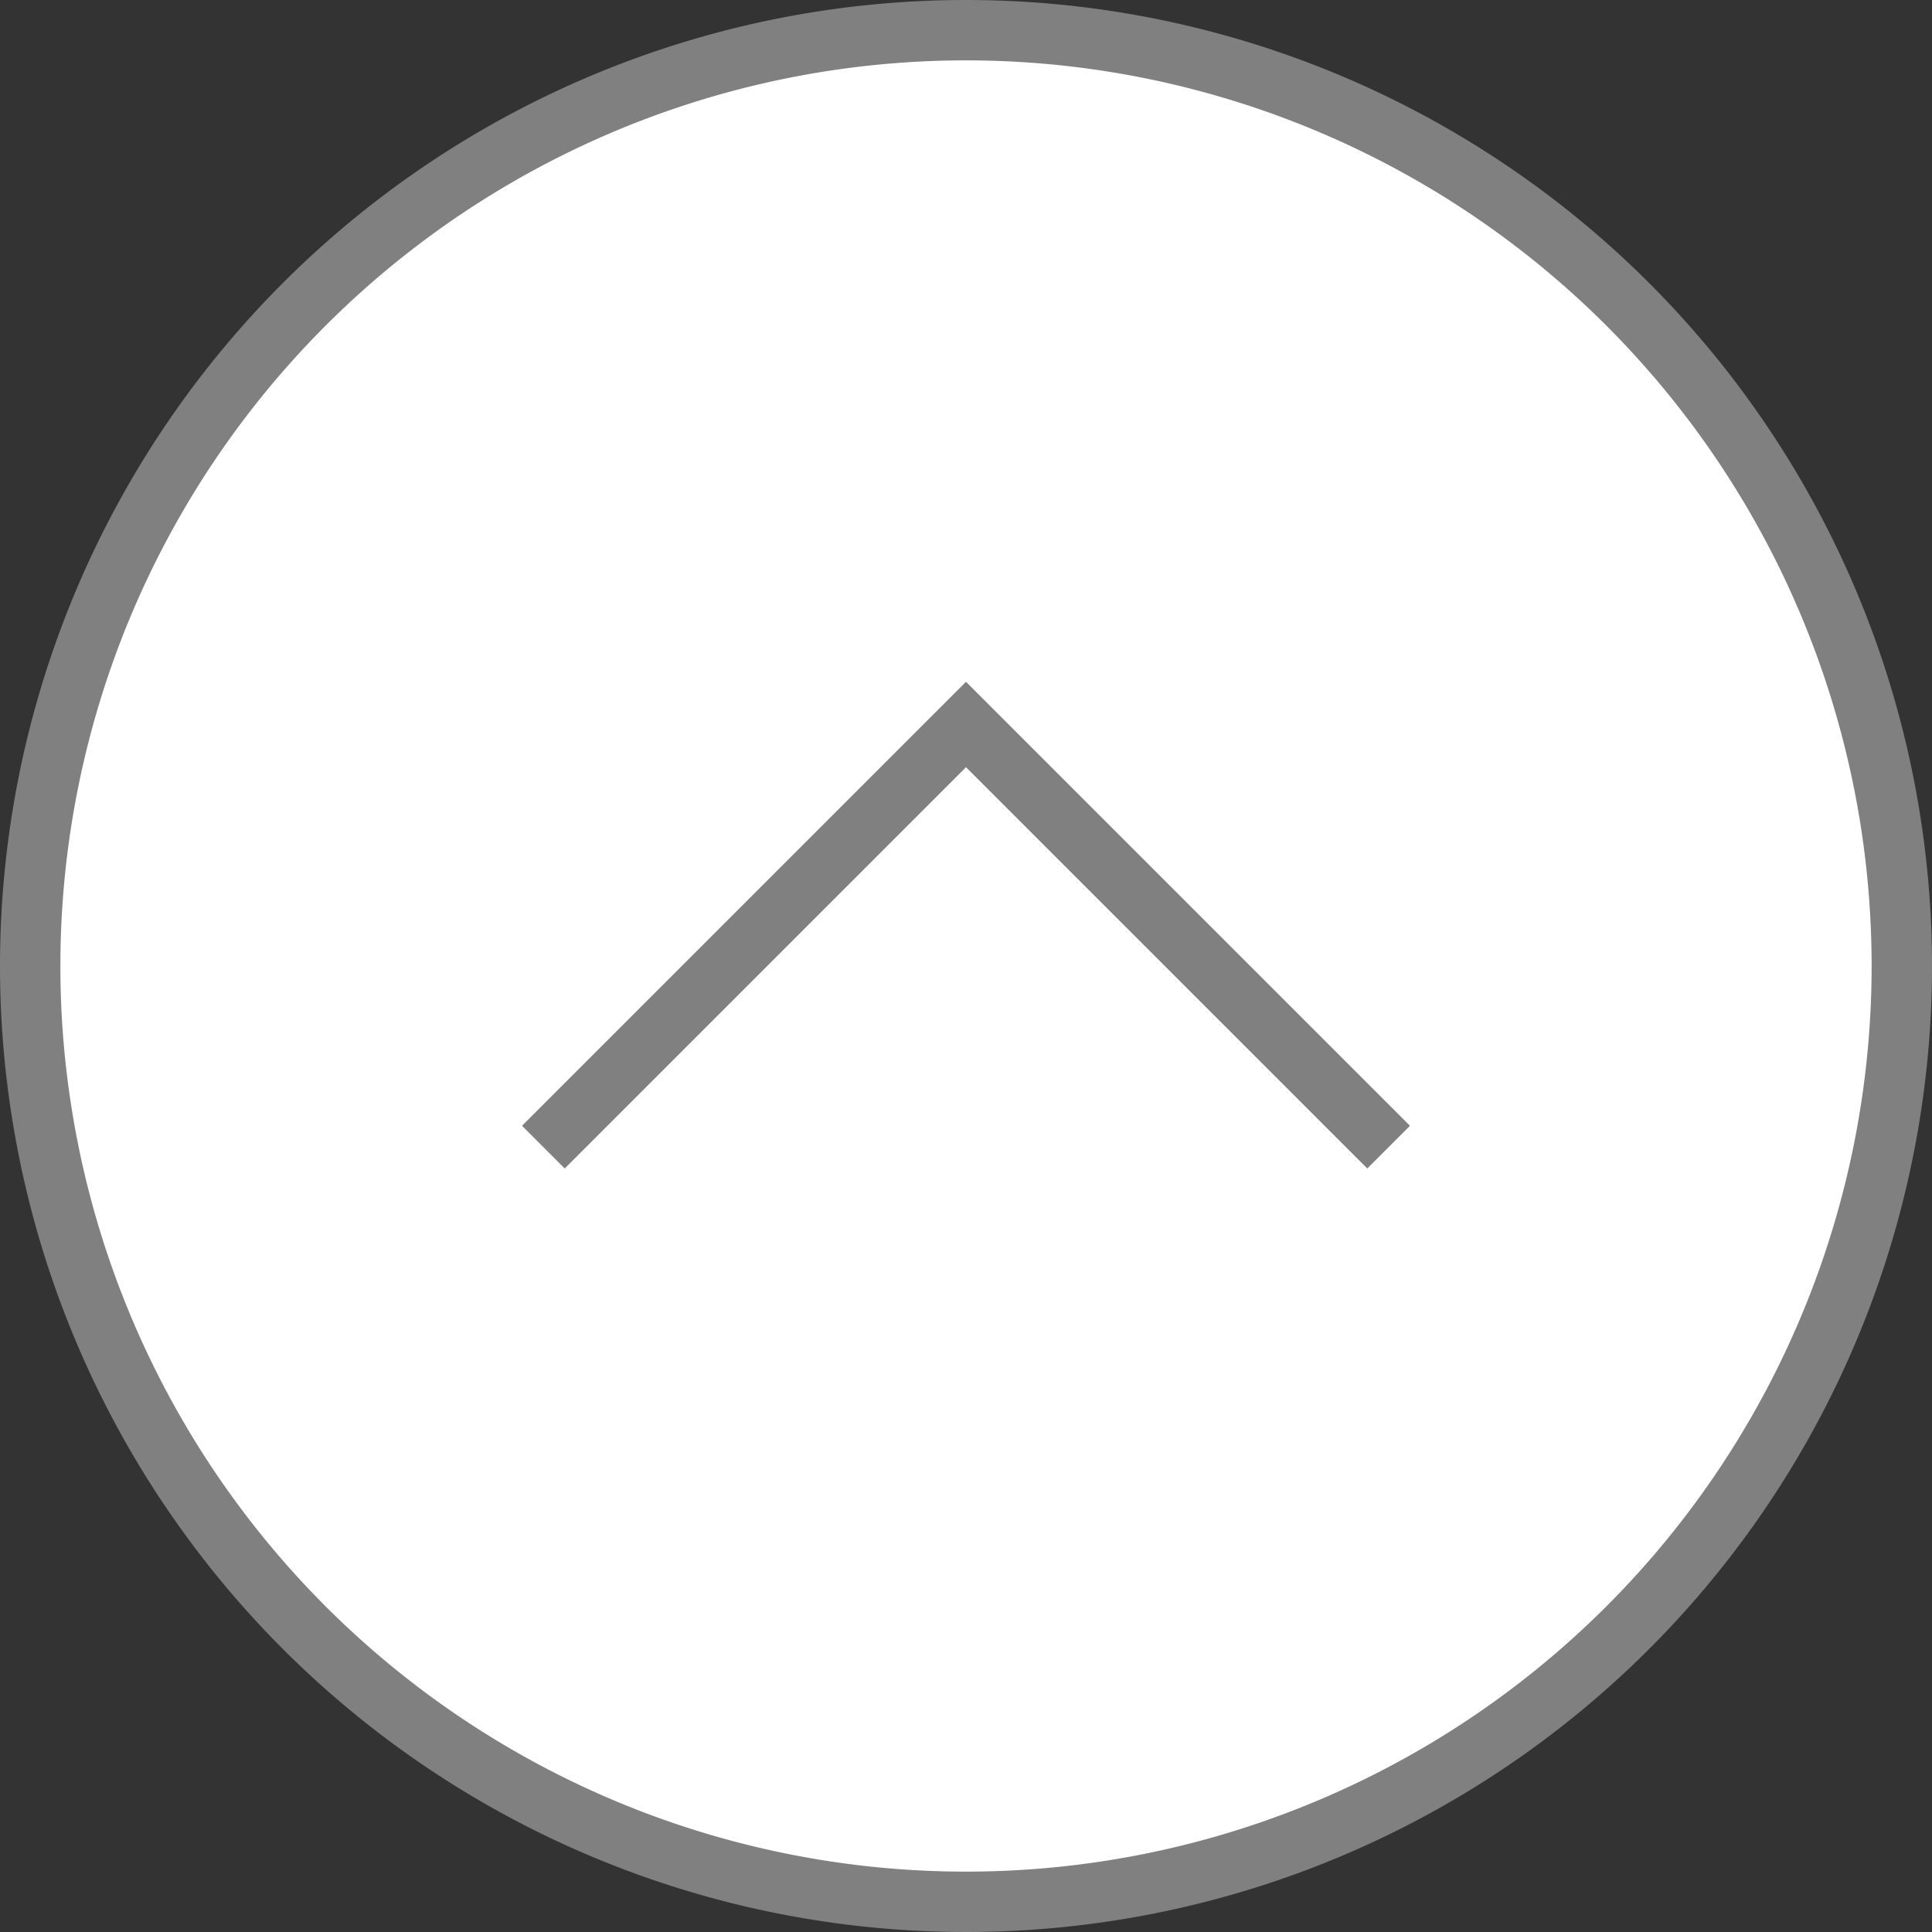
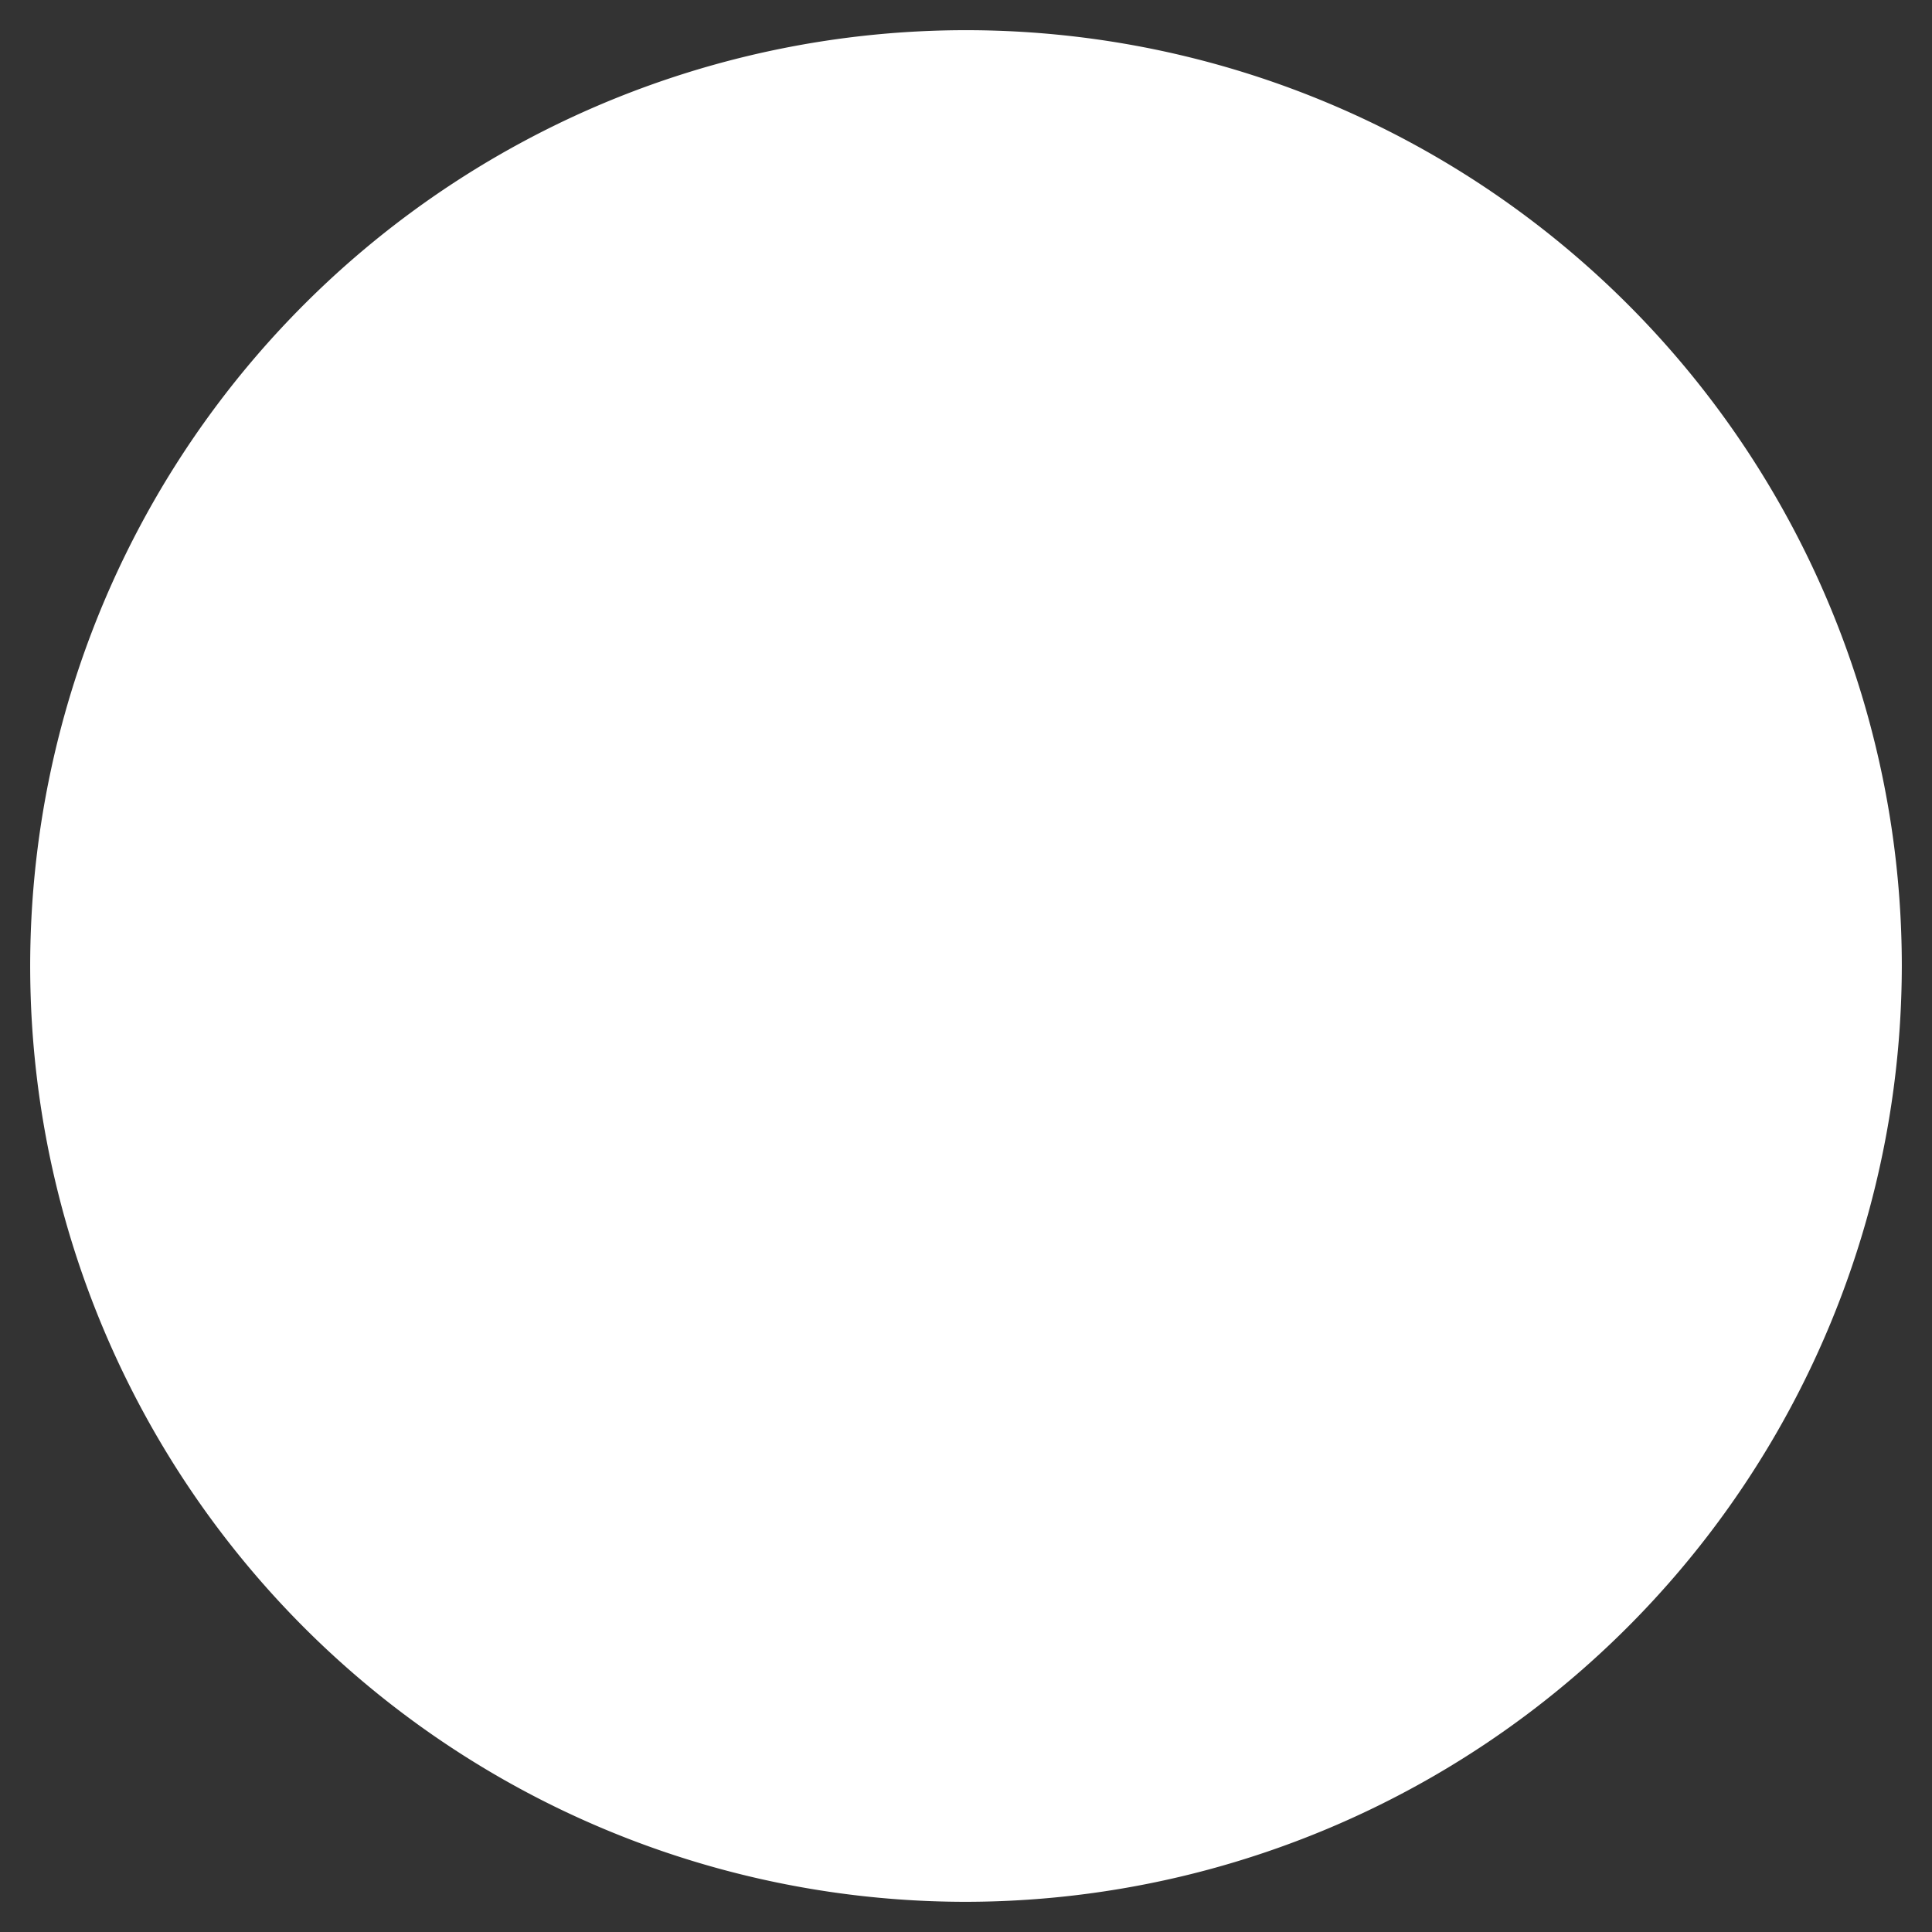
<svg xmlns="http://www.w3.org/2000/svg" viewBox="0 0 32 32">
  <rect x="0" y="0" width="32" height="32" fill="#333333" stroke="none" />
  <defs>
    <style>.cls-1{fill:#fff;}.cls-2{fill:gray;}.cls-3{fill:none;stroke:gray;stroke-miterlimit:10;}</style>
  </defs>
  <title>アセット 8</title>
  <g id="レイヤー_2" data-name="レイヤー 2">
    <g id="layout">
-       <path class="cls-1" d="M16,31.5A15.5,15.5,0,1,1,31.5,16,15.52,15.52,0,0,1,16,31.5Z" />
-       <path class="cls-2" d="M16,1A15,15,0,1,1,1,16,15,15,0,0,1,16,1m0-1A16,16,0,1,0,32,16,16,16,0,0,0,16,0Z" />
-       <polyline class="cls-3" points="23 19 16 12 9 19" />
+       <path class="cls-1" d="M16,31.5A15.5,15.5,0,1,1,31.5,16,15.52,15.52,0,0,1,16,31.5" />
    </g>
  </g>
</svg>